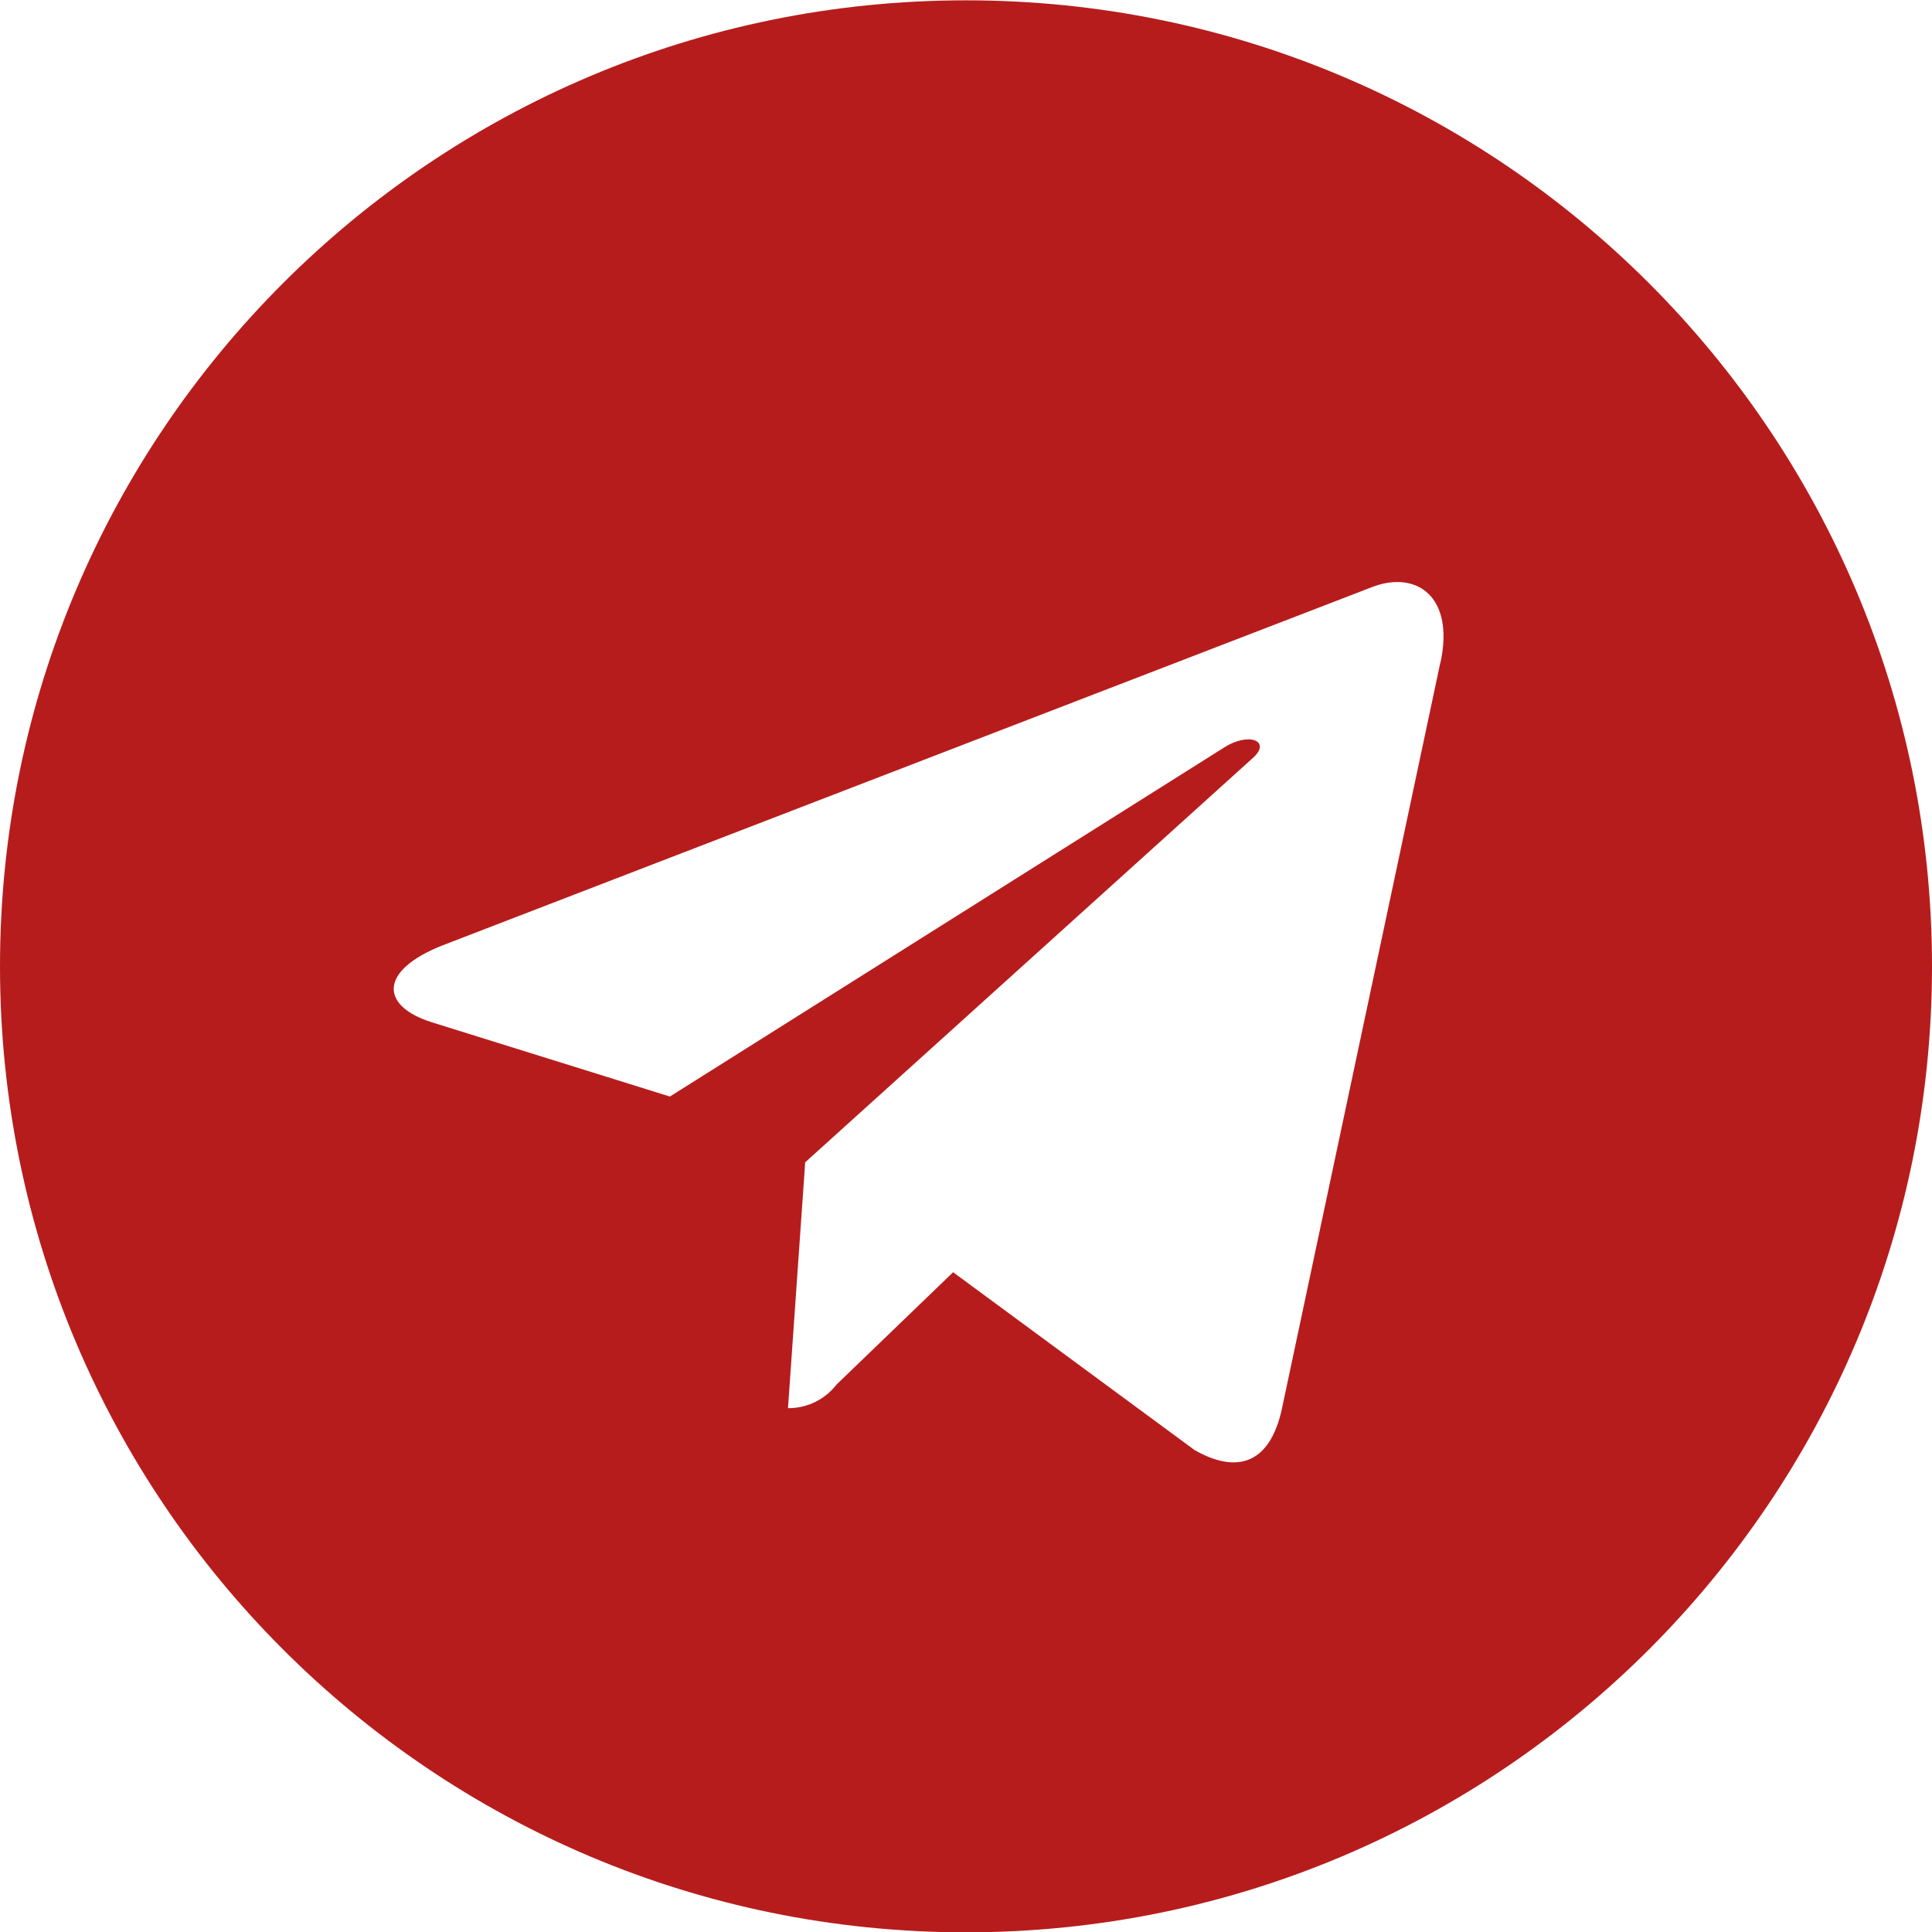
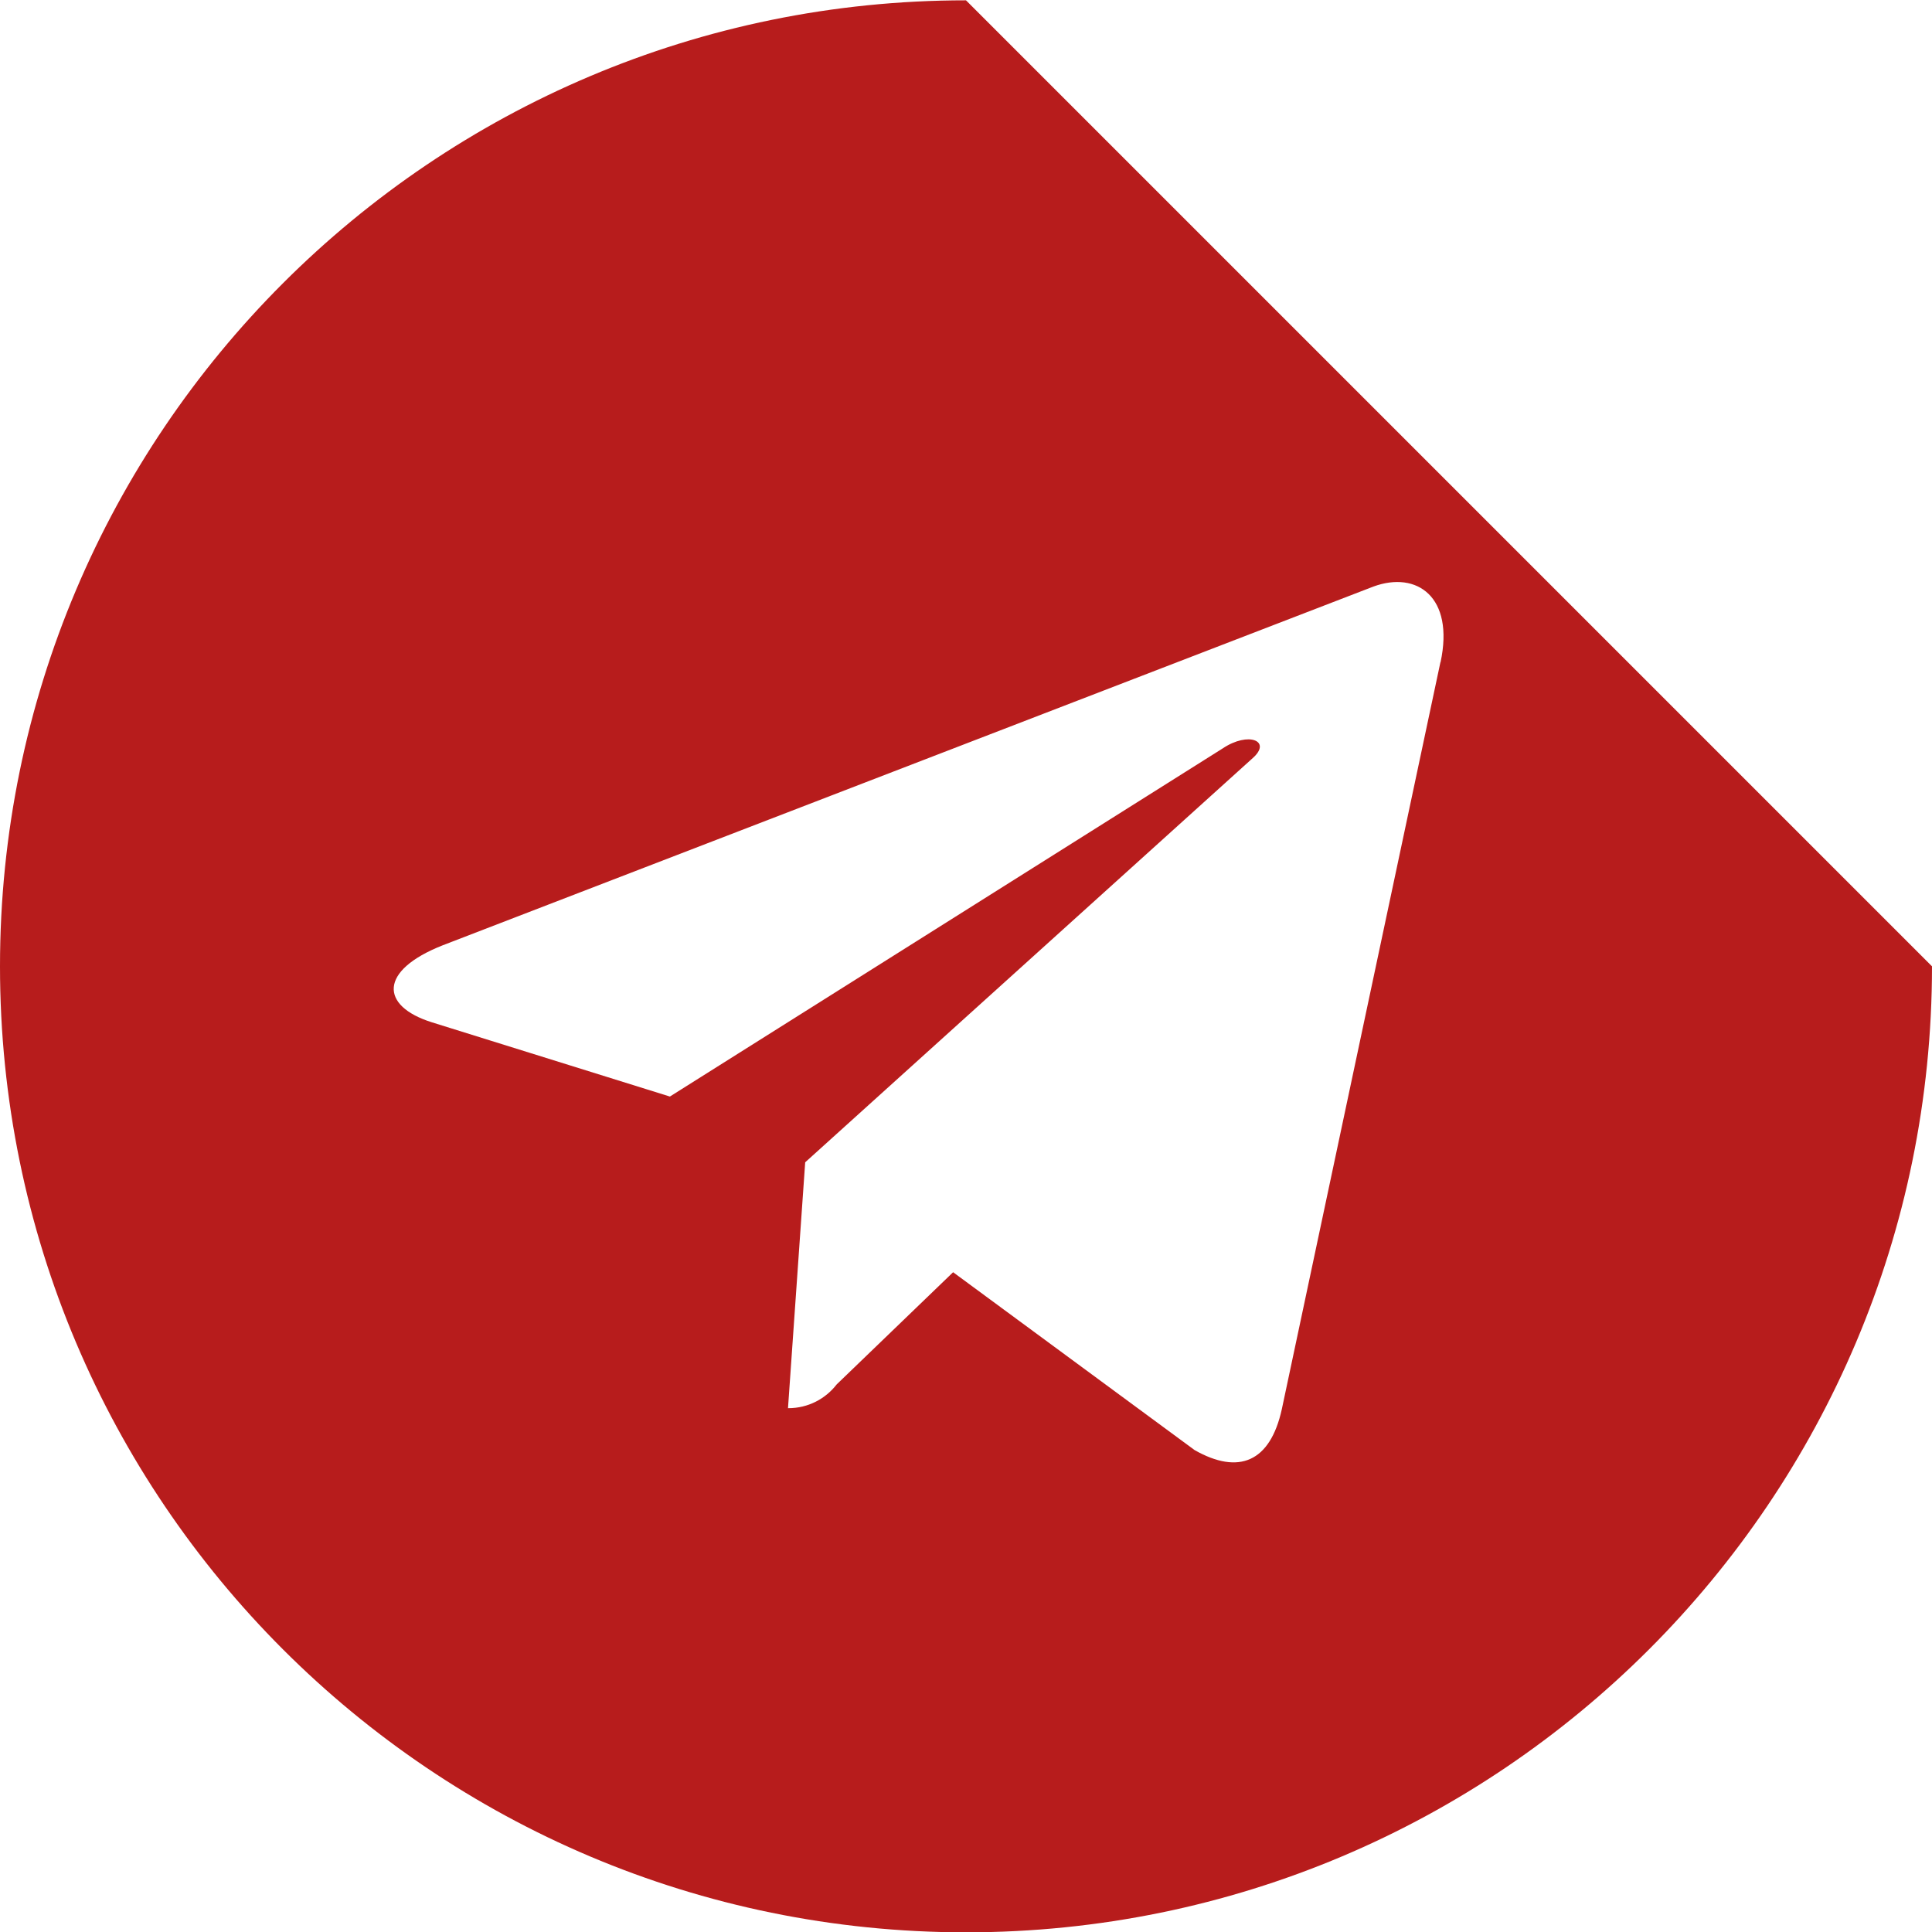
<svg xmlns="http://www.w3.org/2000/svg" width="30" height="30" viewBox="0 0 30 30" fill="none">
-   <path d="M15 0.005C6.716 0.005 0 6.721 0 15.005C0 23.288 6.716 30.005 15 30.005C23.284 30.005 30 23.288 30 15.005C30 6.721 23.284 0.005 15 0.005ZM22.367 10.282L19.904 21.882C19.723 22.705 19.234 22.905 18.55 22.517L14.8 19.755L12.992 21.497C12.817 21.723 12.546 21.866 12.242 21.866C12.24 21.866 12.239 21.866 12.236 21.866L12.503 18.048L19.453 11.771C19.753 11.505 19.386 11.354 18.988 11.62L10.402 17.027L6.702 15.873C5.902 15.62 5.88 15.072 6.871 14.68L21.329 9.107C22.001 8.862 22.586 9.267 22.369 10.283L22.367 10.282Z" fill="#B71C1C" />
+   <path d="M15 0.005C6.716 0.005 0 6.721 0 15.005C0 23.288 6.716 30.005 15 30.005C23.284 30.005 30 23.288 30 15.005ZM22.367 10.282L19.904 21.882C19.723 22.705 19.234 22.905 18.55 22.517L14.8 19.755L12.992 21.497C12.817 21.723 12.546 21.866 12.242 21.866C12.24 21.866 12.239 21.866 12.236 21.866L12.503 18.048L19.453 11.771C19.753 11.505 19.386 11.354 18.988 11.62L10.402 17.027L6.702 15.873C5.902 15.62 5.88 15.072 6.871 14.68L21.329 9.107C22.001 8.862 22.586 9.267 22.369 10.283L22.367 10.282Z" fill="#B71C1C" />
</svg>